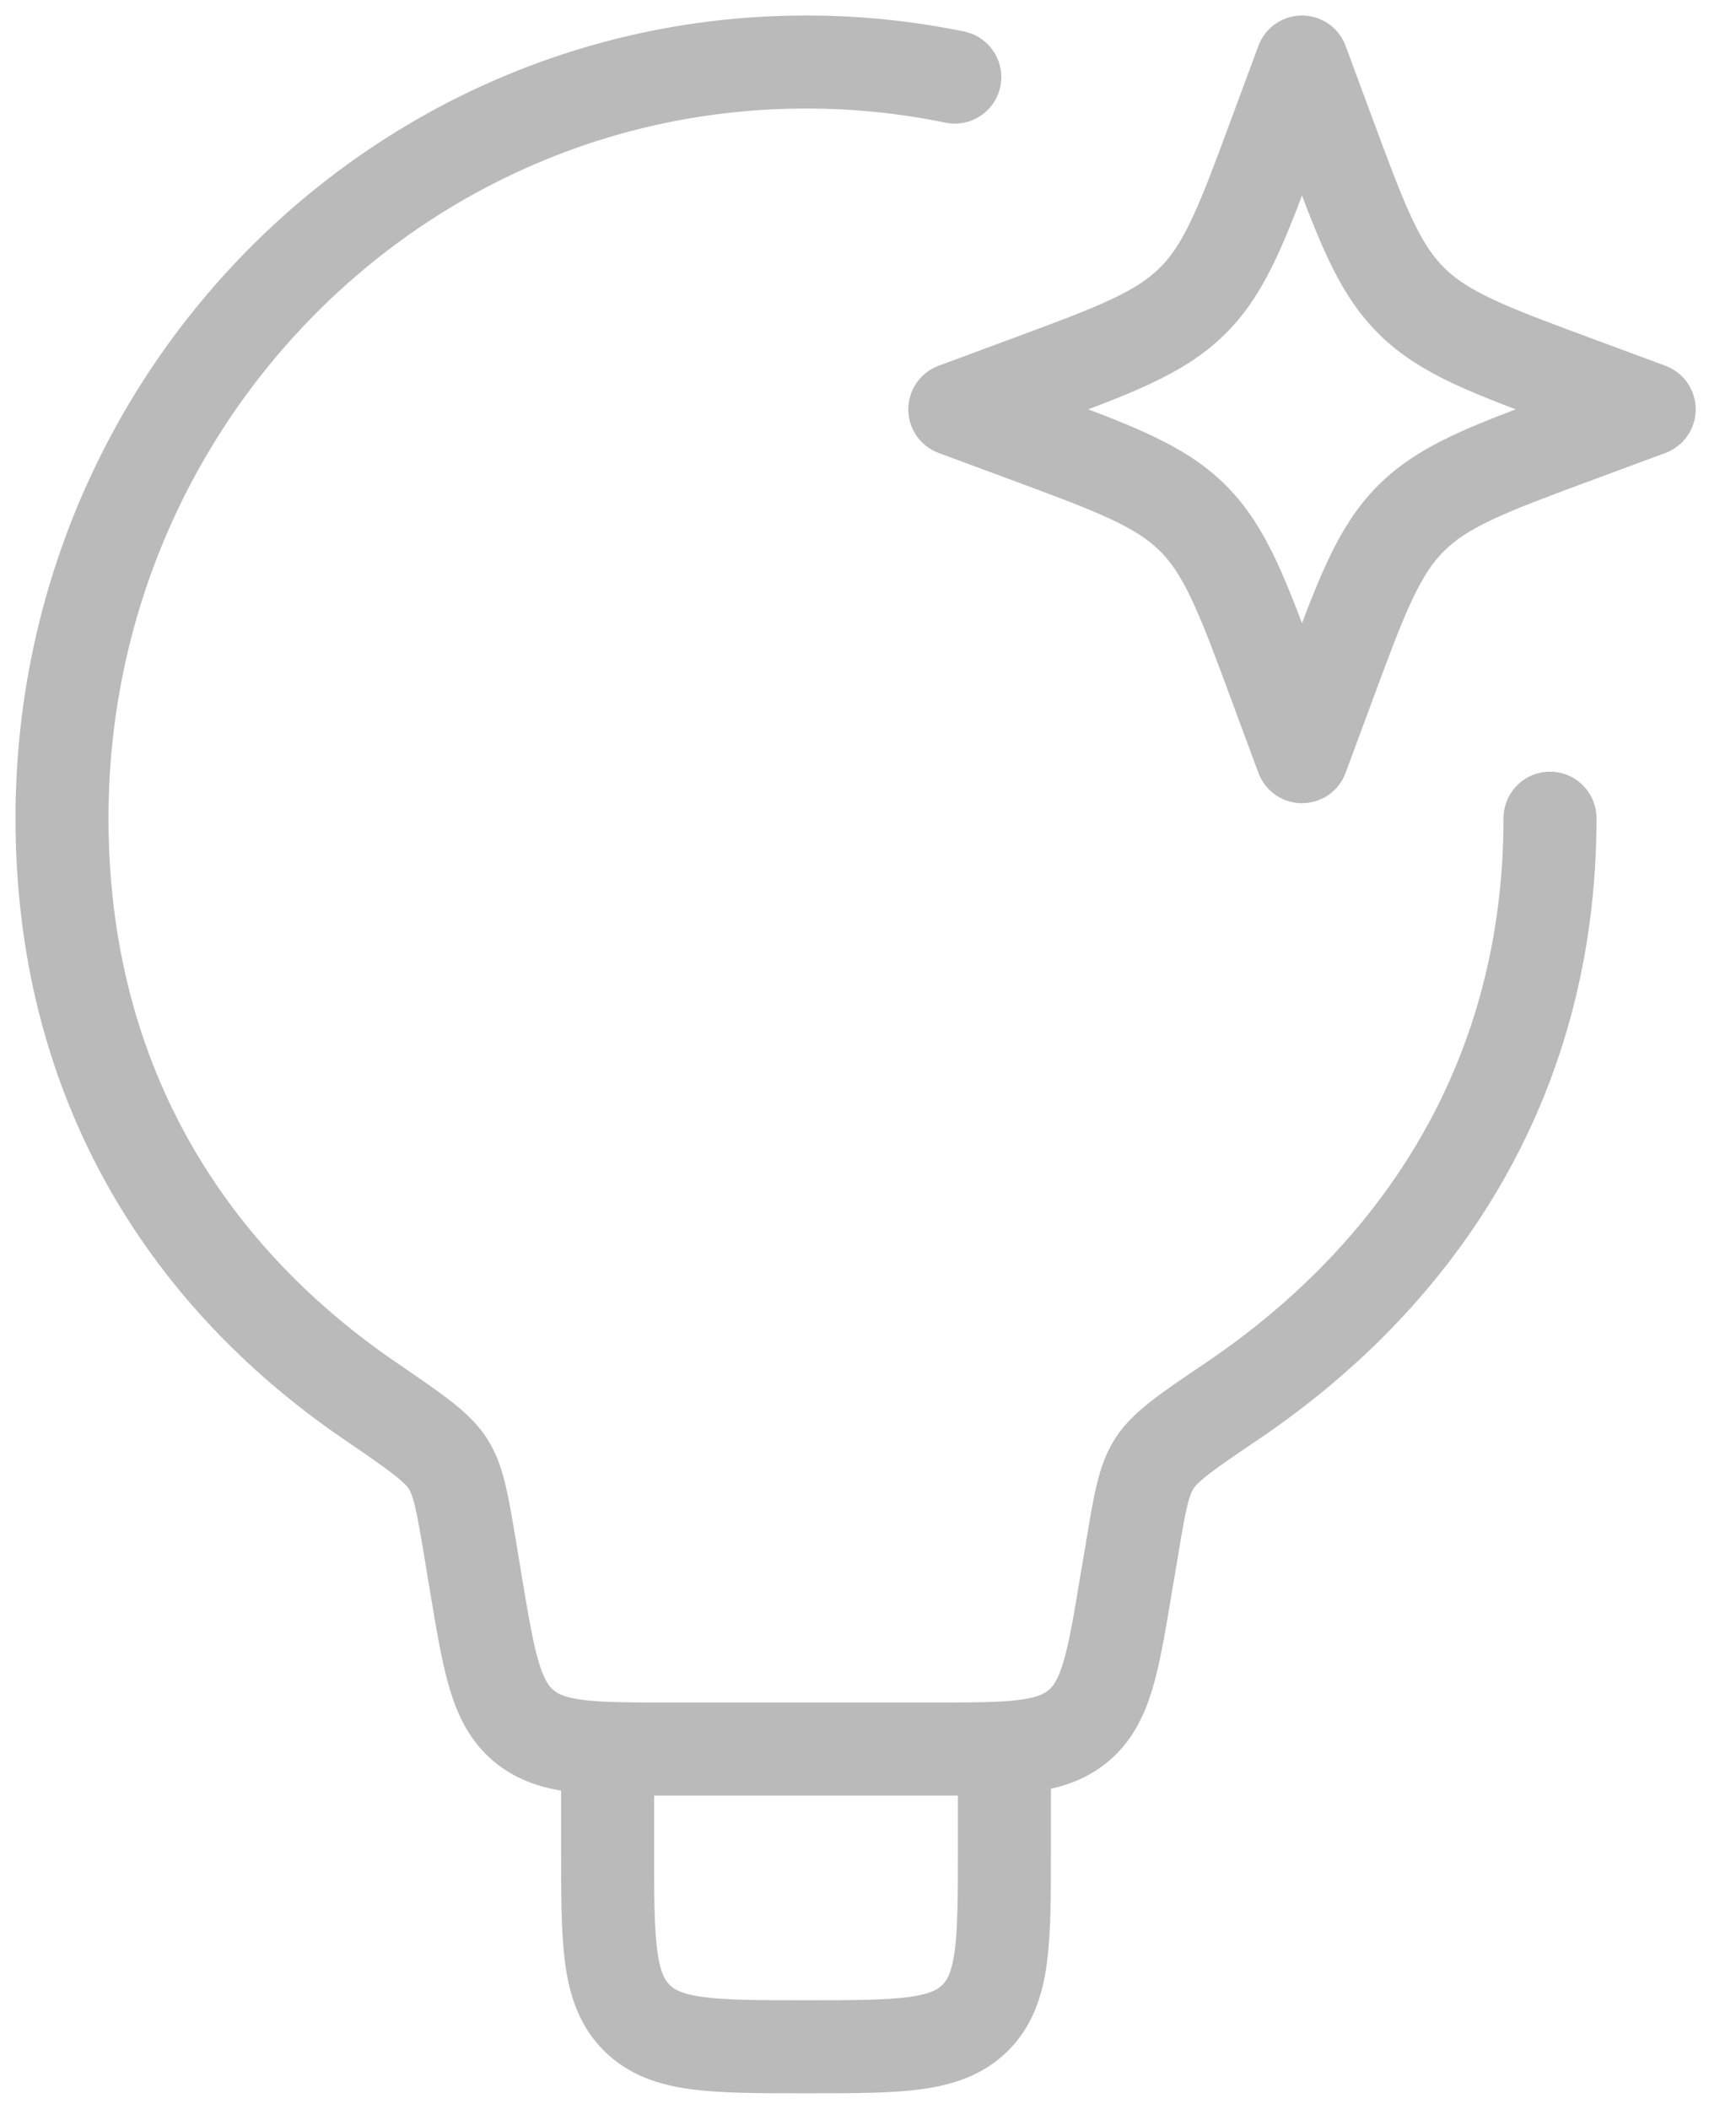
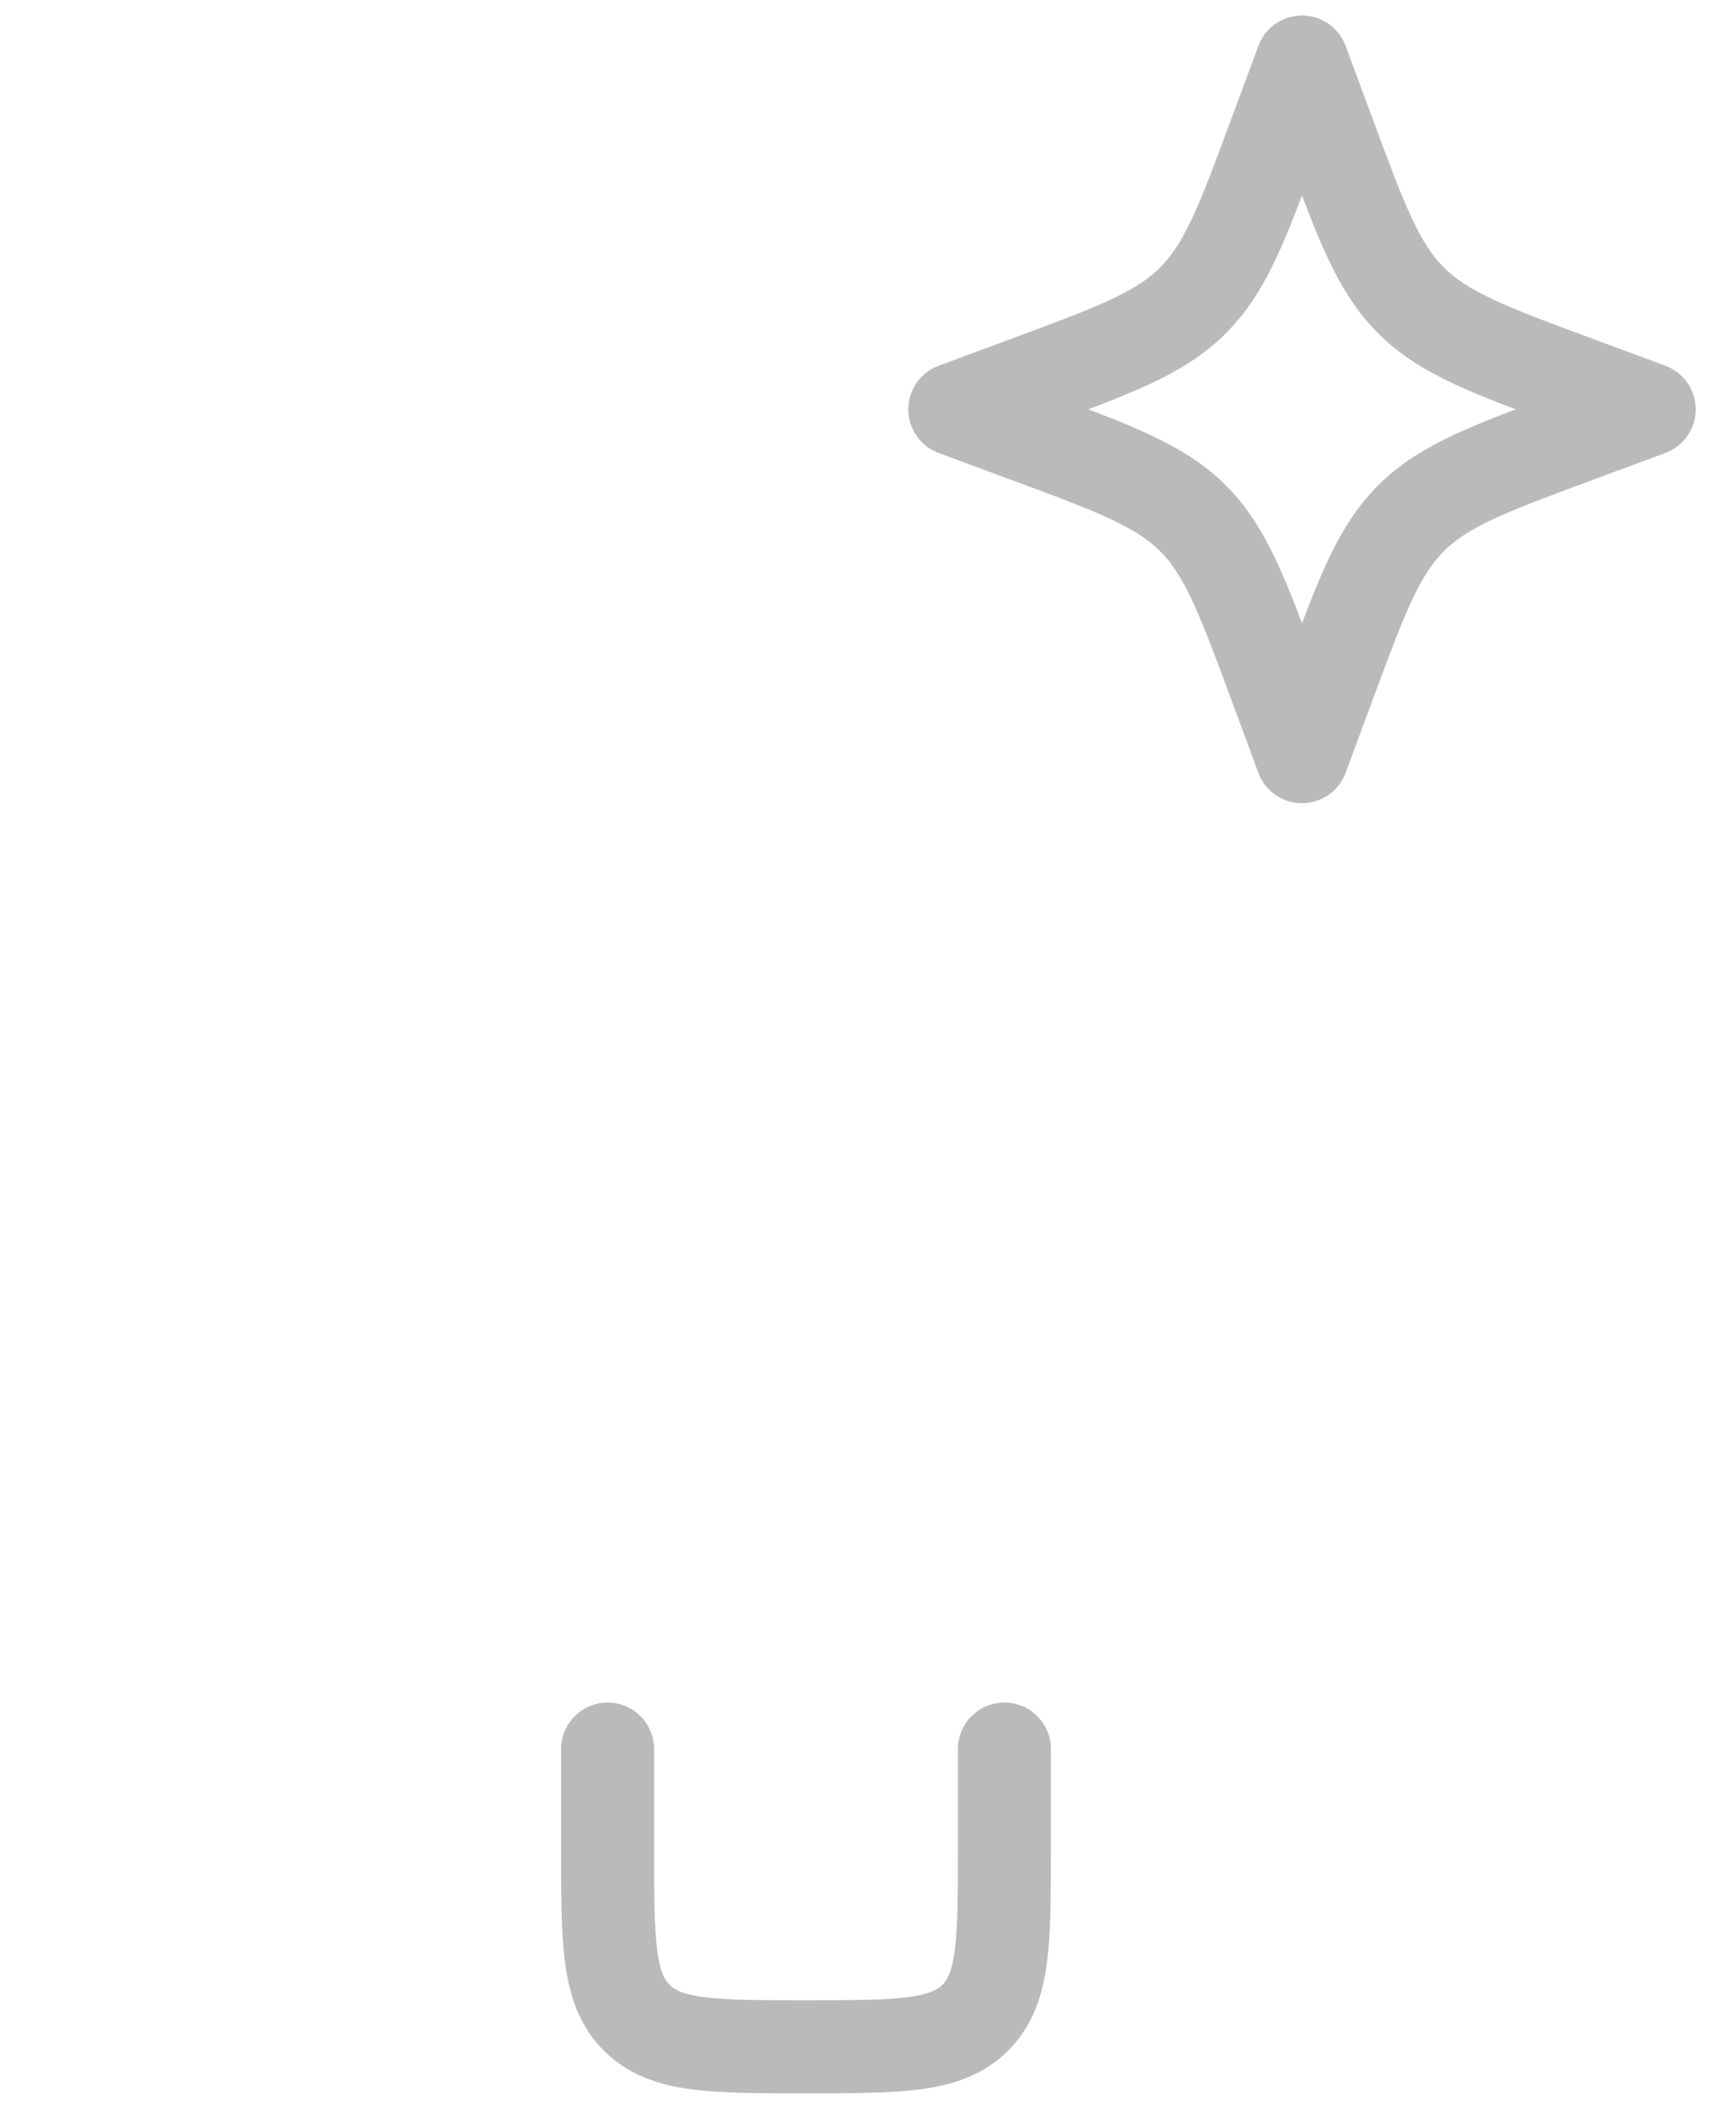
<svg xmlns="http://www.w3.org/2000/svg" width="28" height="34" viewBox="0 0 28 34" fill="none">
-   <path d="M25 13.192C25 17.32 22.968 20.496 19.877 22.587C19.157 23.074 18.797 23.317 18.619 23.595C18.443 23.87 18.381 24.235 18.261 24.962L18.165 25.526C17.954 26.803 17.846 27.442 17.398 27.821C16.95 28.2 16.304 28.2 15.01 28.2H10.83C9.536 28.2 8.89 28.2 8.442 27.821C7.994 27.442 7.888 26.803 7.674 25.526L7.581 24.962C7.459 24.237 7.4 23.874 7.224 23.598C7.048 23.323 6.686 23.077 5.965 22.584C2.907 20.493 1 17.318 1 13.192C1 6.461 6.373 1 13 1C13.806 0.999 14.61 1.081 15.4 1.243" stroke="#BABABA" stroke-width="1.5" stroke-linecap="round" stroke-linejoin="round" />
  <path d="M16.2 28.2V29.8C16.2 31.309 16.2 32.062 15.731 32.531C15.262 33 14.509 33 13 33C11.491 33 10.738 33 10.269 32.531C9.8 32.062 9.8 31.309 9.8 29.8V28.2M21 1L21.413 2.115C21.954 3.578 22.224 4.309 22.757 4.842C23.291 5.376 24.022 5.646 25.485 6.187L26.6 6.6L25.485 7.013C24.022 7.554 23.291 7.824 22.758 8.357C22.224 8.891 21.954 9.622 21.413 11.085L21 12.2L20.587 11.085C20.046 9.622 19.776 8.891 19.243 8.358C18.709 7.824 17.978 7.554 16.515 7.013L15.4 6.6L16.515 6.187C17.978 5.646 18.709 5.376 19.242 4.843C19.776 4.309 20.046 3.578 20.587 2.115L21 1Z" stroke="#BABABA" stroke-width="1.5" stroke-linecap="round" stroke-linejoin="round" />
</svg>